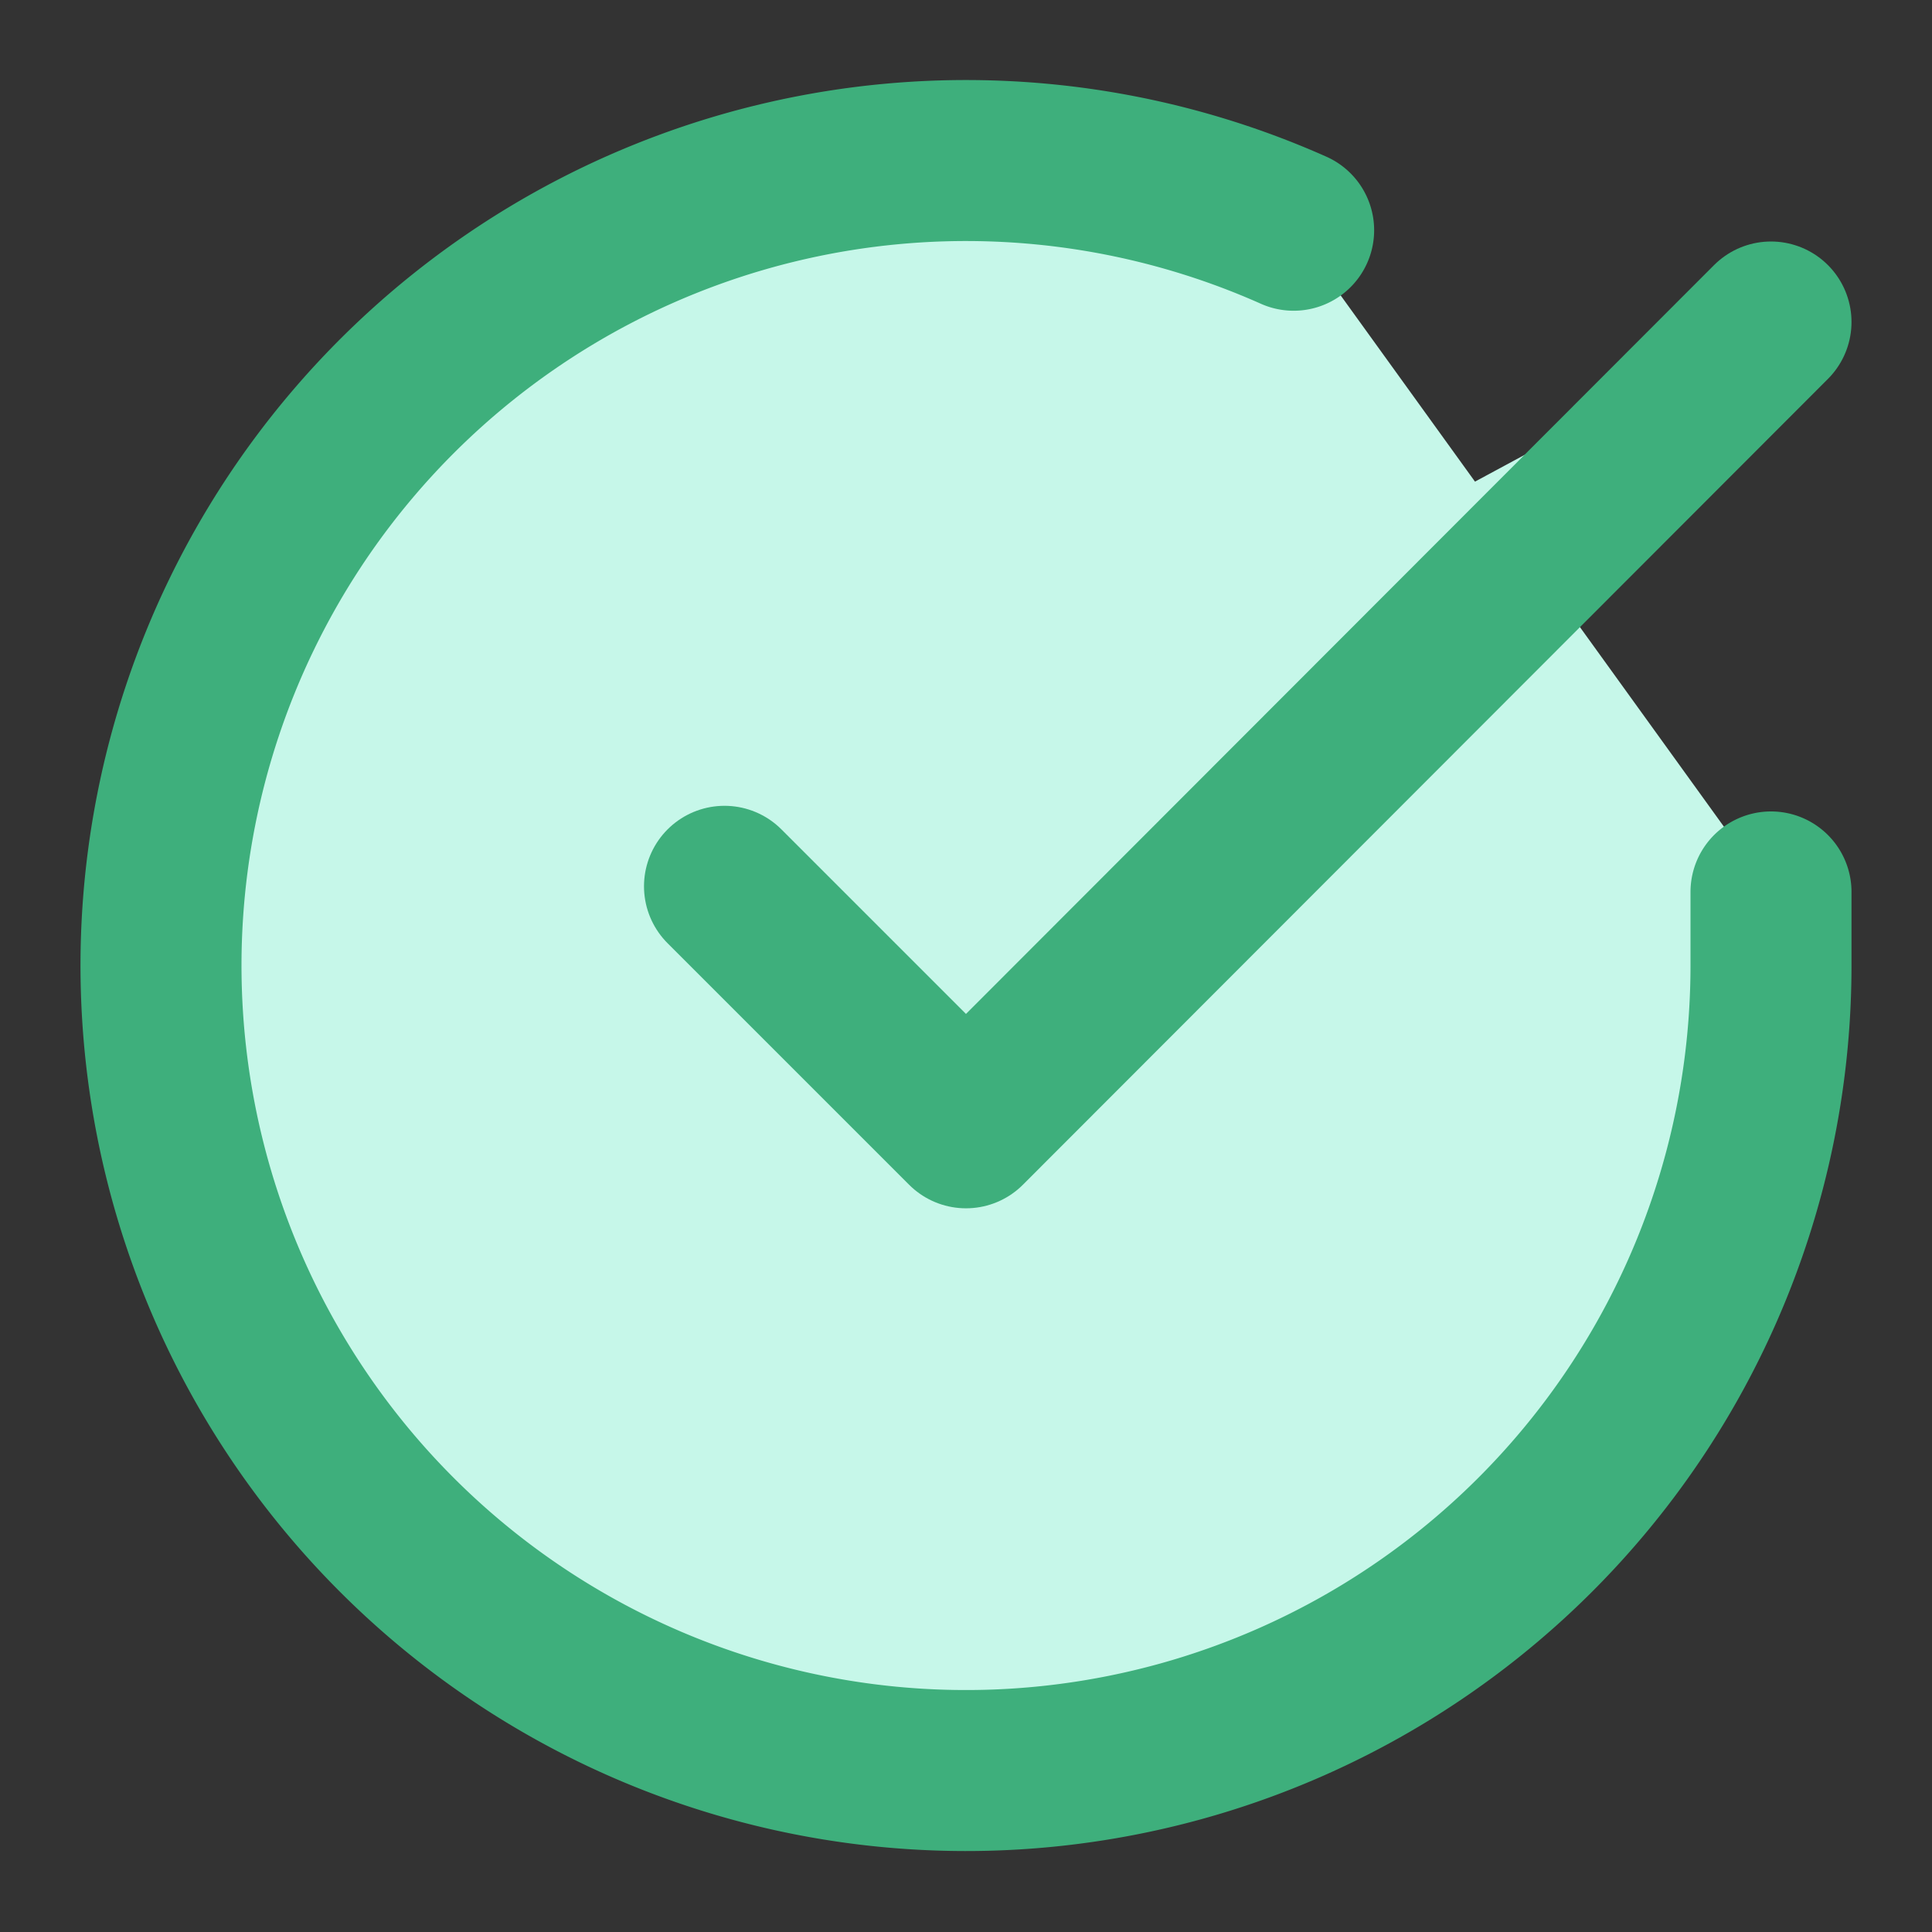
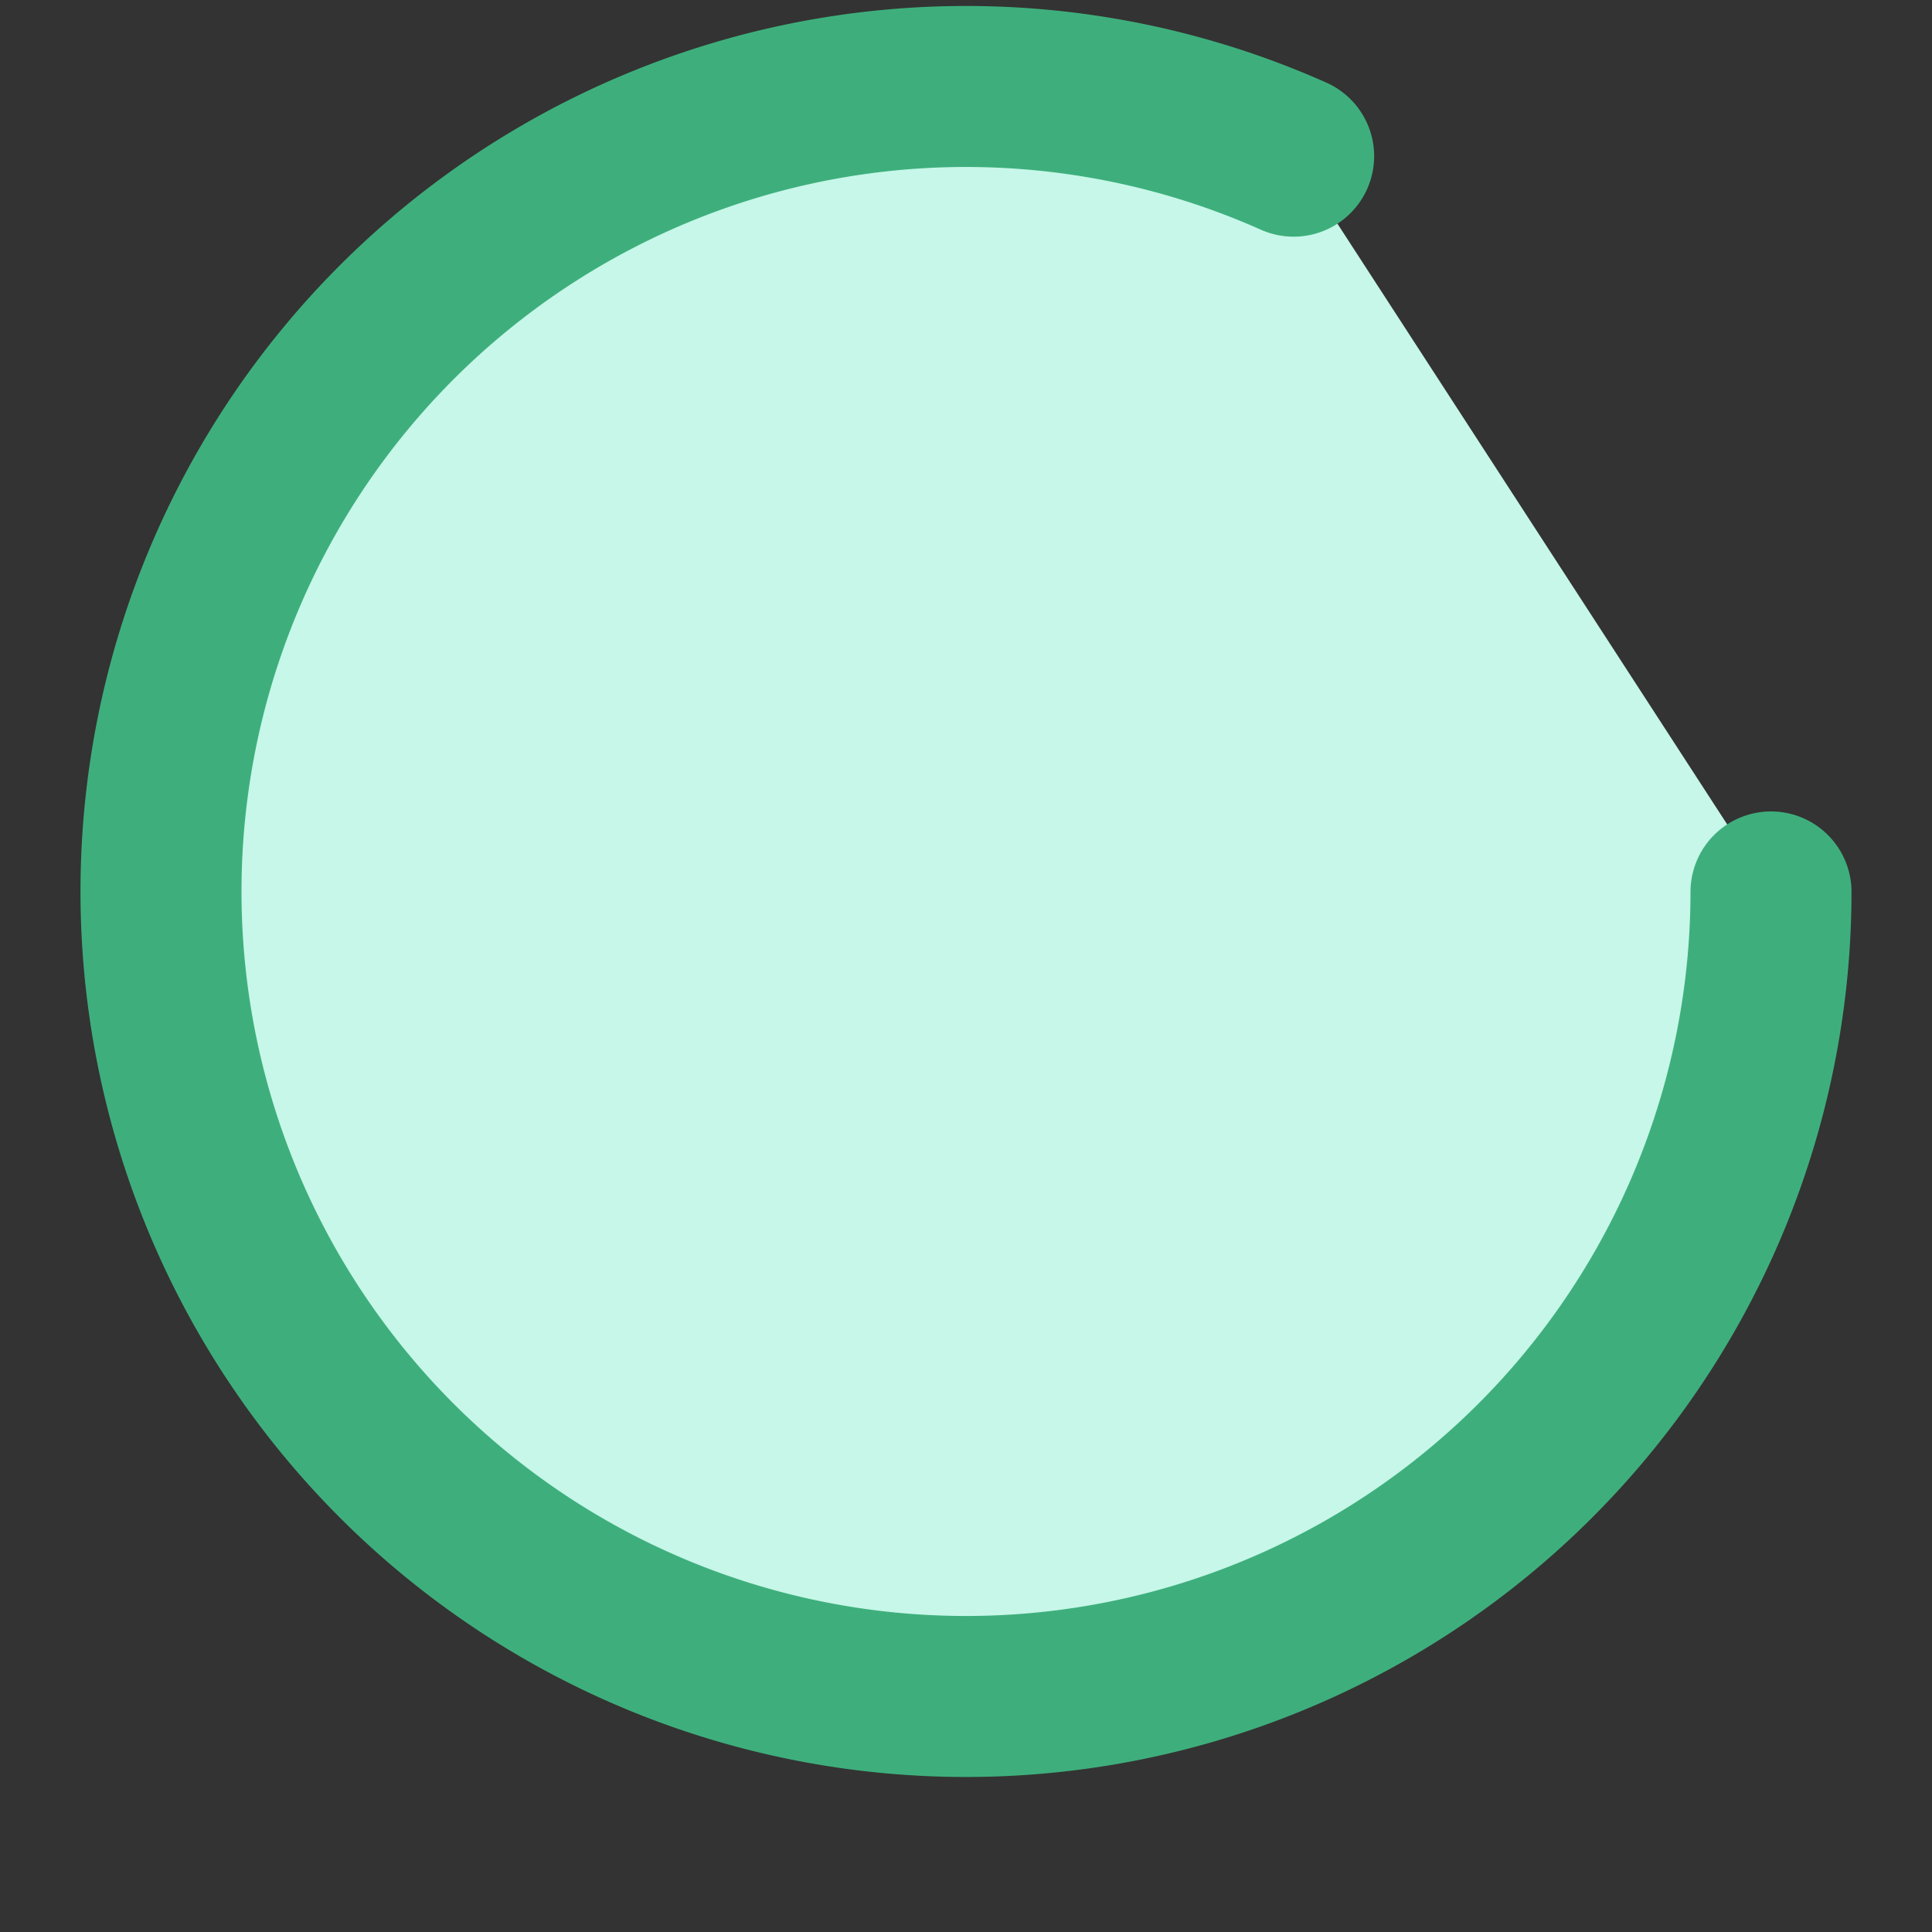
<svg xmlns="http://www.w3.org/2000/svg" width="24" height="24" viewBox="0 0 24 24" fill="#C6F7E9" stroke="#3eaf7c" stroke-width="2" stroke-linecap="round" stroke-linejoin="round" class="feather feather-check-circle">
  <rect x="0" y="0" width="24" height="24" fill="#333333" stroke="none" />
-   <path d="M22 11.08V12a10 10 0 1 1-5.93-9.14" />
-   <polyline points="22 4 12 14.01 9 11.01" />
+   <path d="M22 11.08a10 10 0 1 1-5.93-9.14" />
</svg>